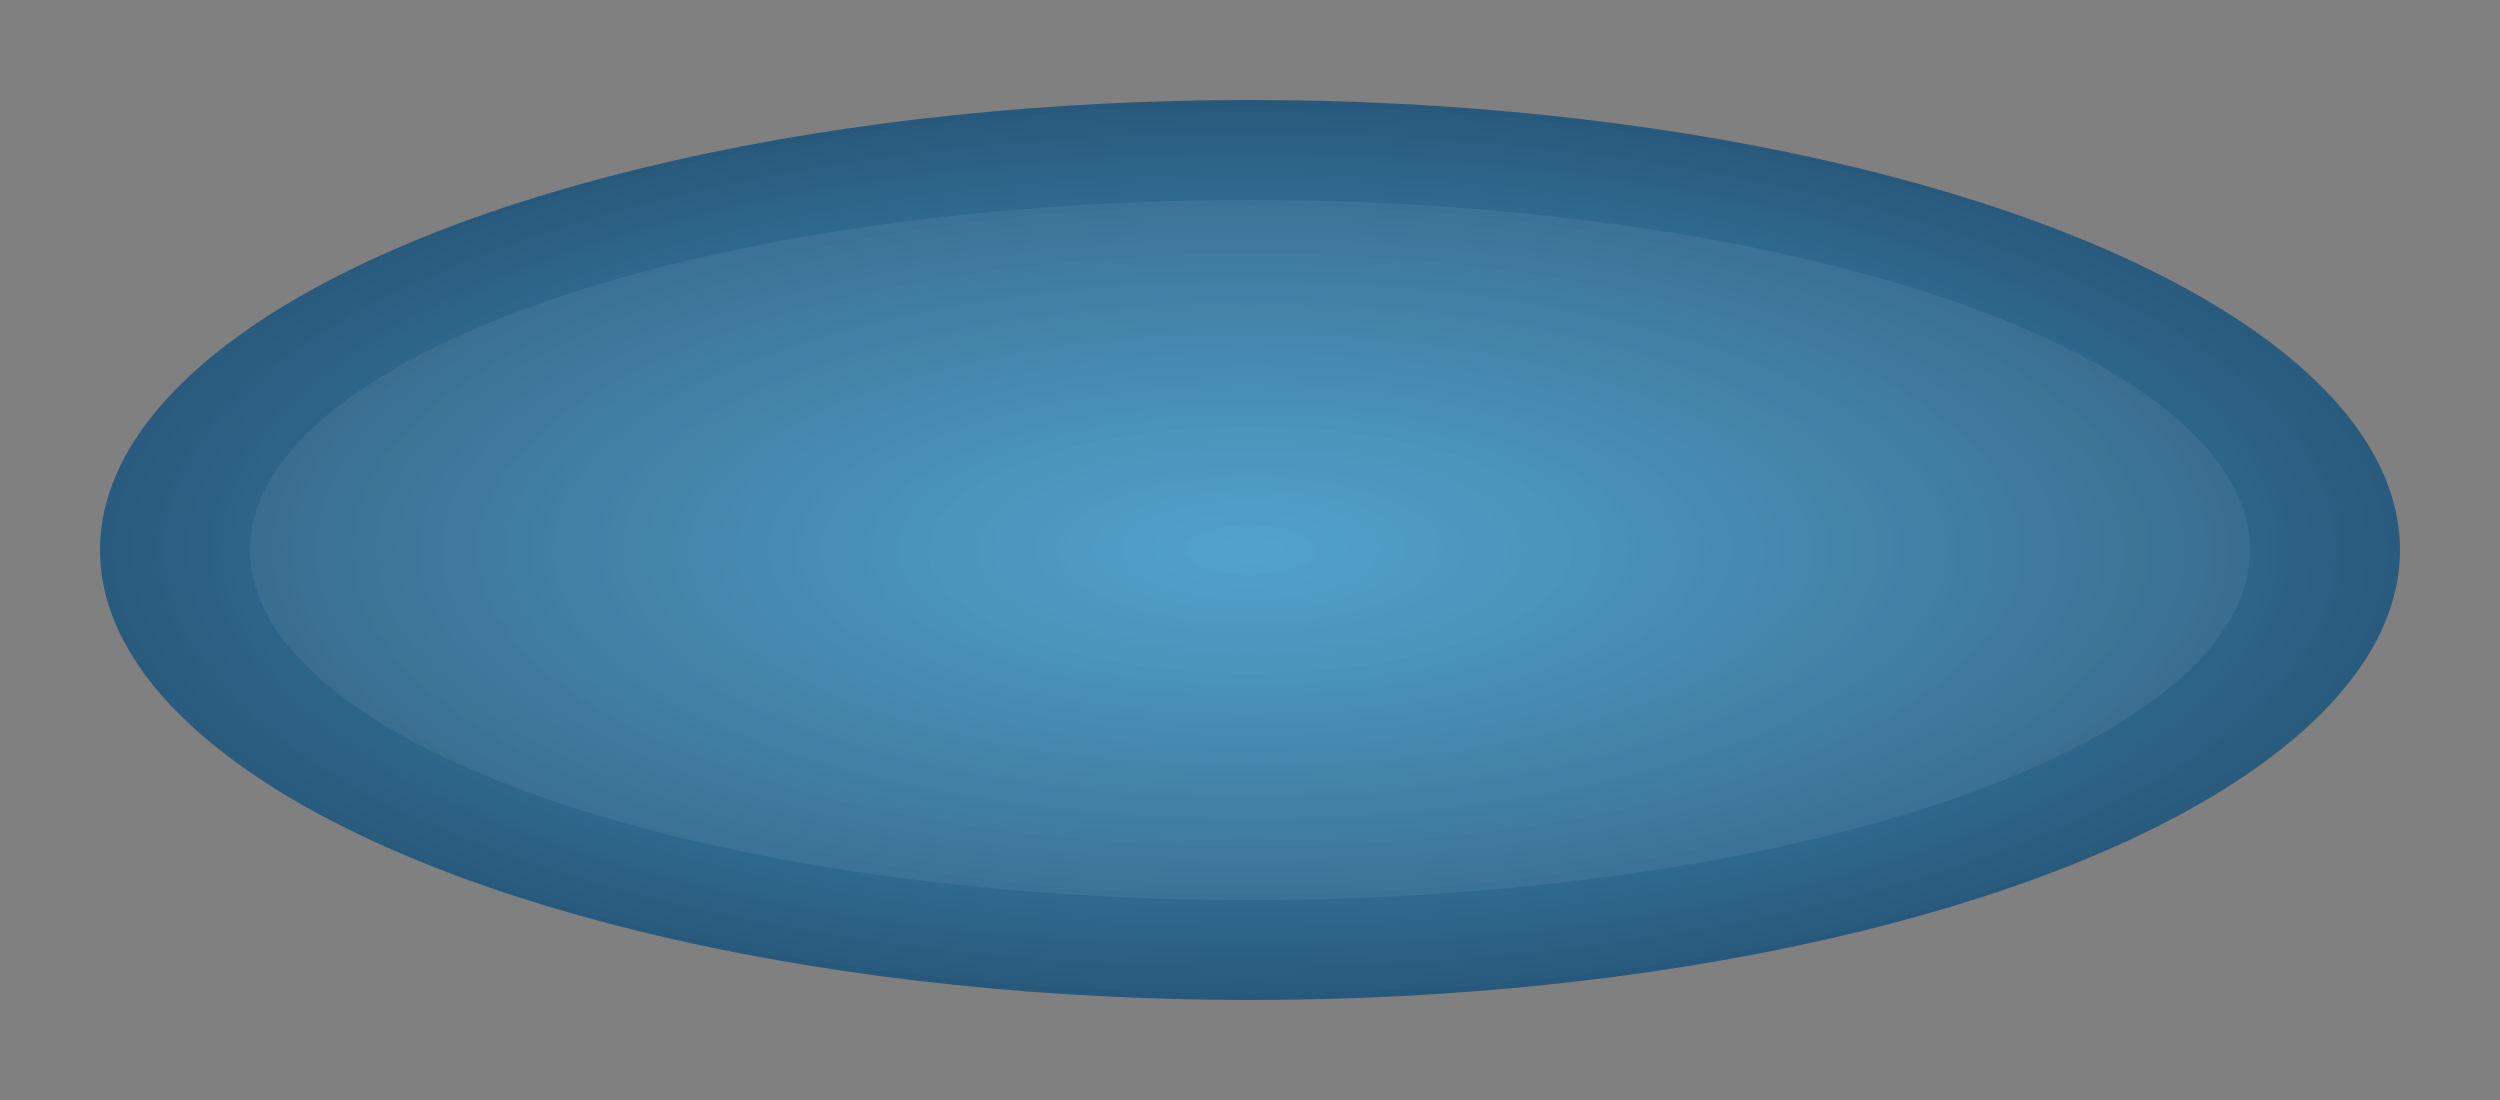
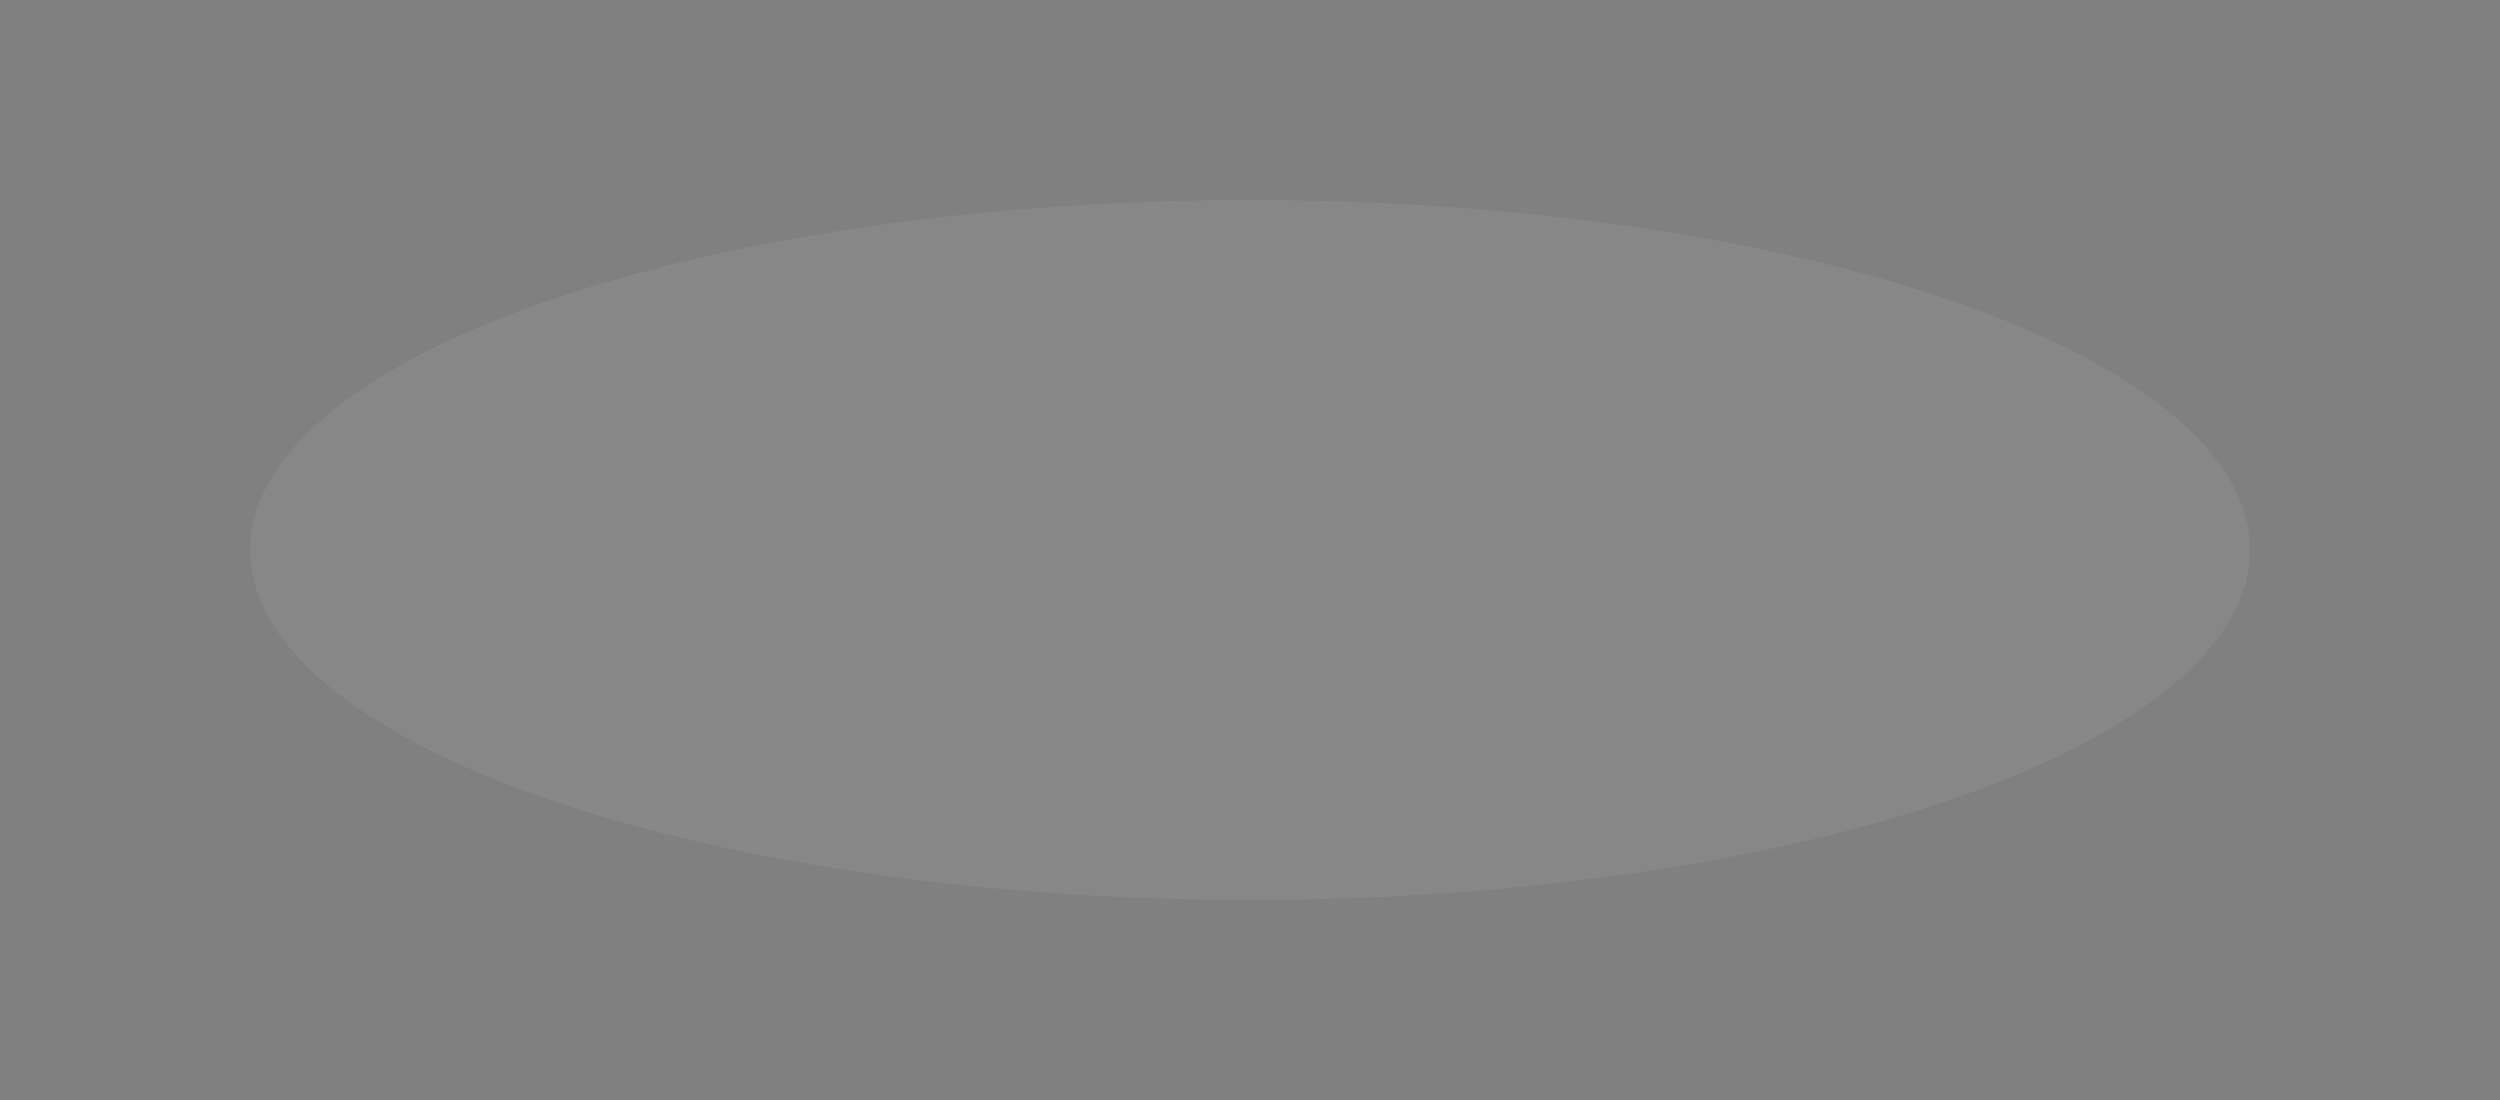
<svg xmlns="http://www.w3.org/2000/svg" width="500" height="220" viewBox="0 0 500 220">
  <rect x="0" y="0" width="500" height="220" fill="#808080" stroke="none" />
  <defs>
    <radialGradient id="w" cx="50%" cy="50%" r="70%">
      <stop offset="0" stop-color="#2ea8e7" stop-opacity=".7" />
      <stop offset="1" stop-color="#0f2f4f" stop-opacity=".9" />
    </radialGradient>
  </defs>
-   <ellipse cx="250" cy="110" rx="230" ry="90" fill="url(#w)" />
  <ellipse cx="250" cy="110" rx="200" ry="70" fill="rgba(255,255,255,.06)" />
</svg>